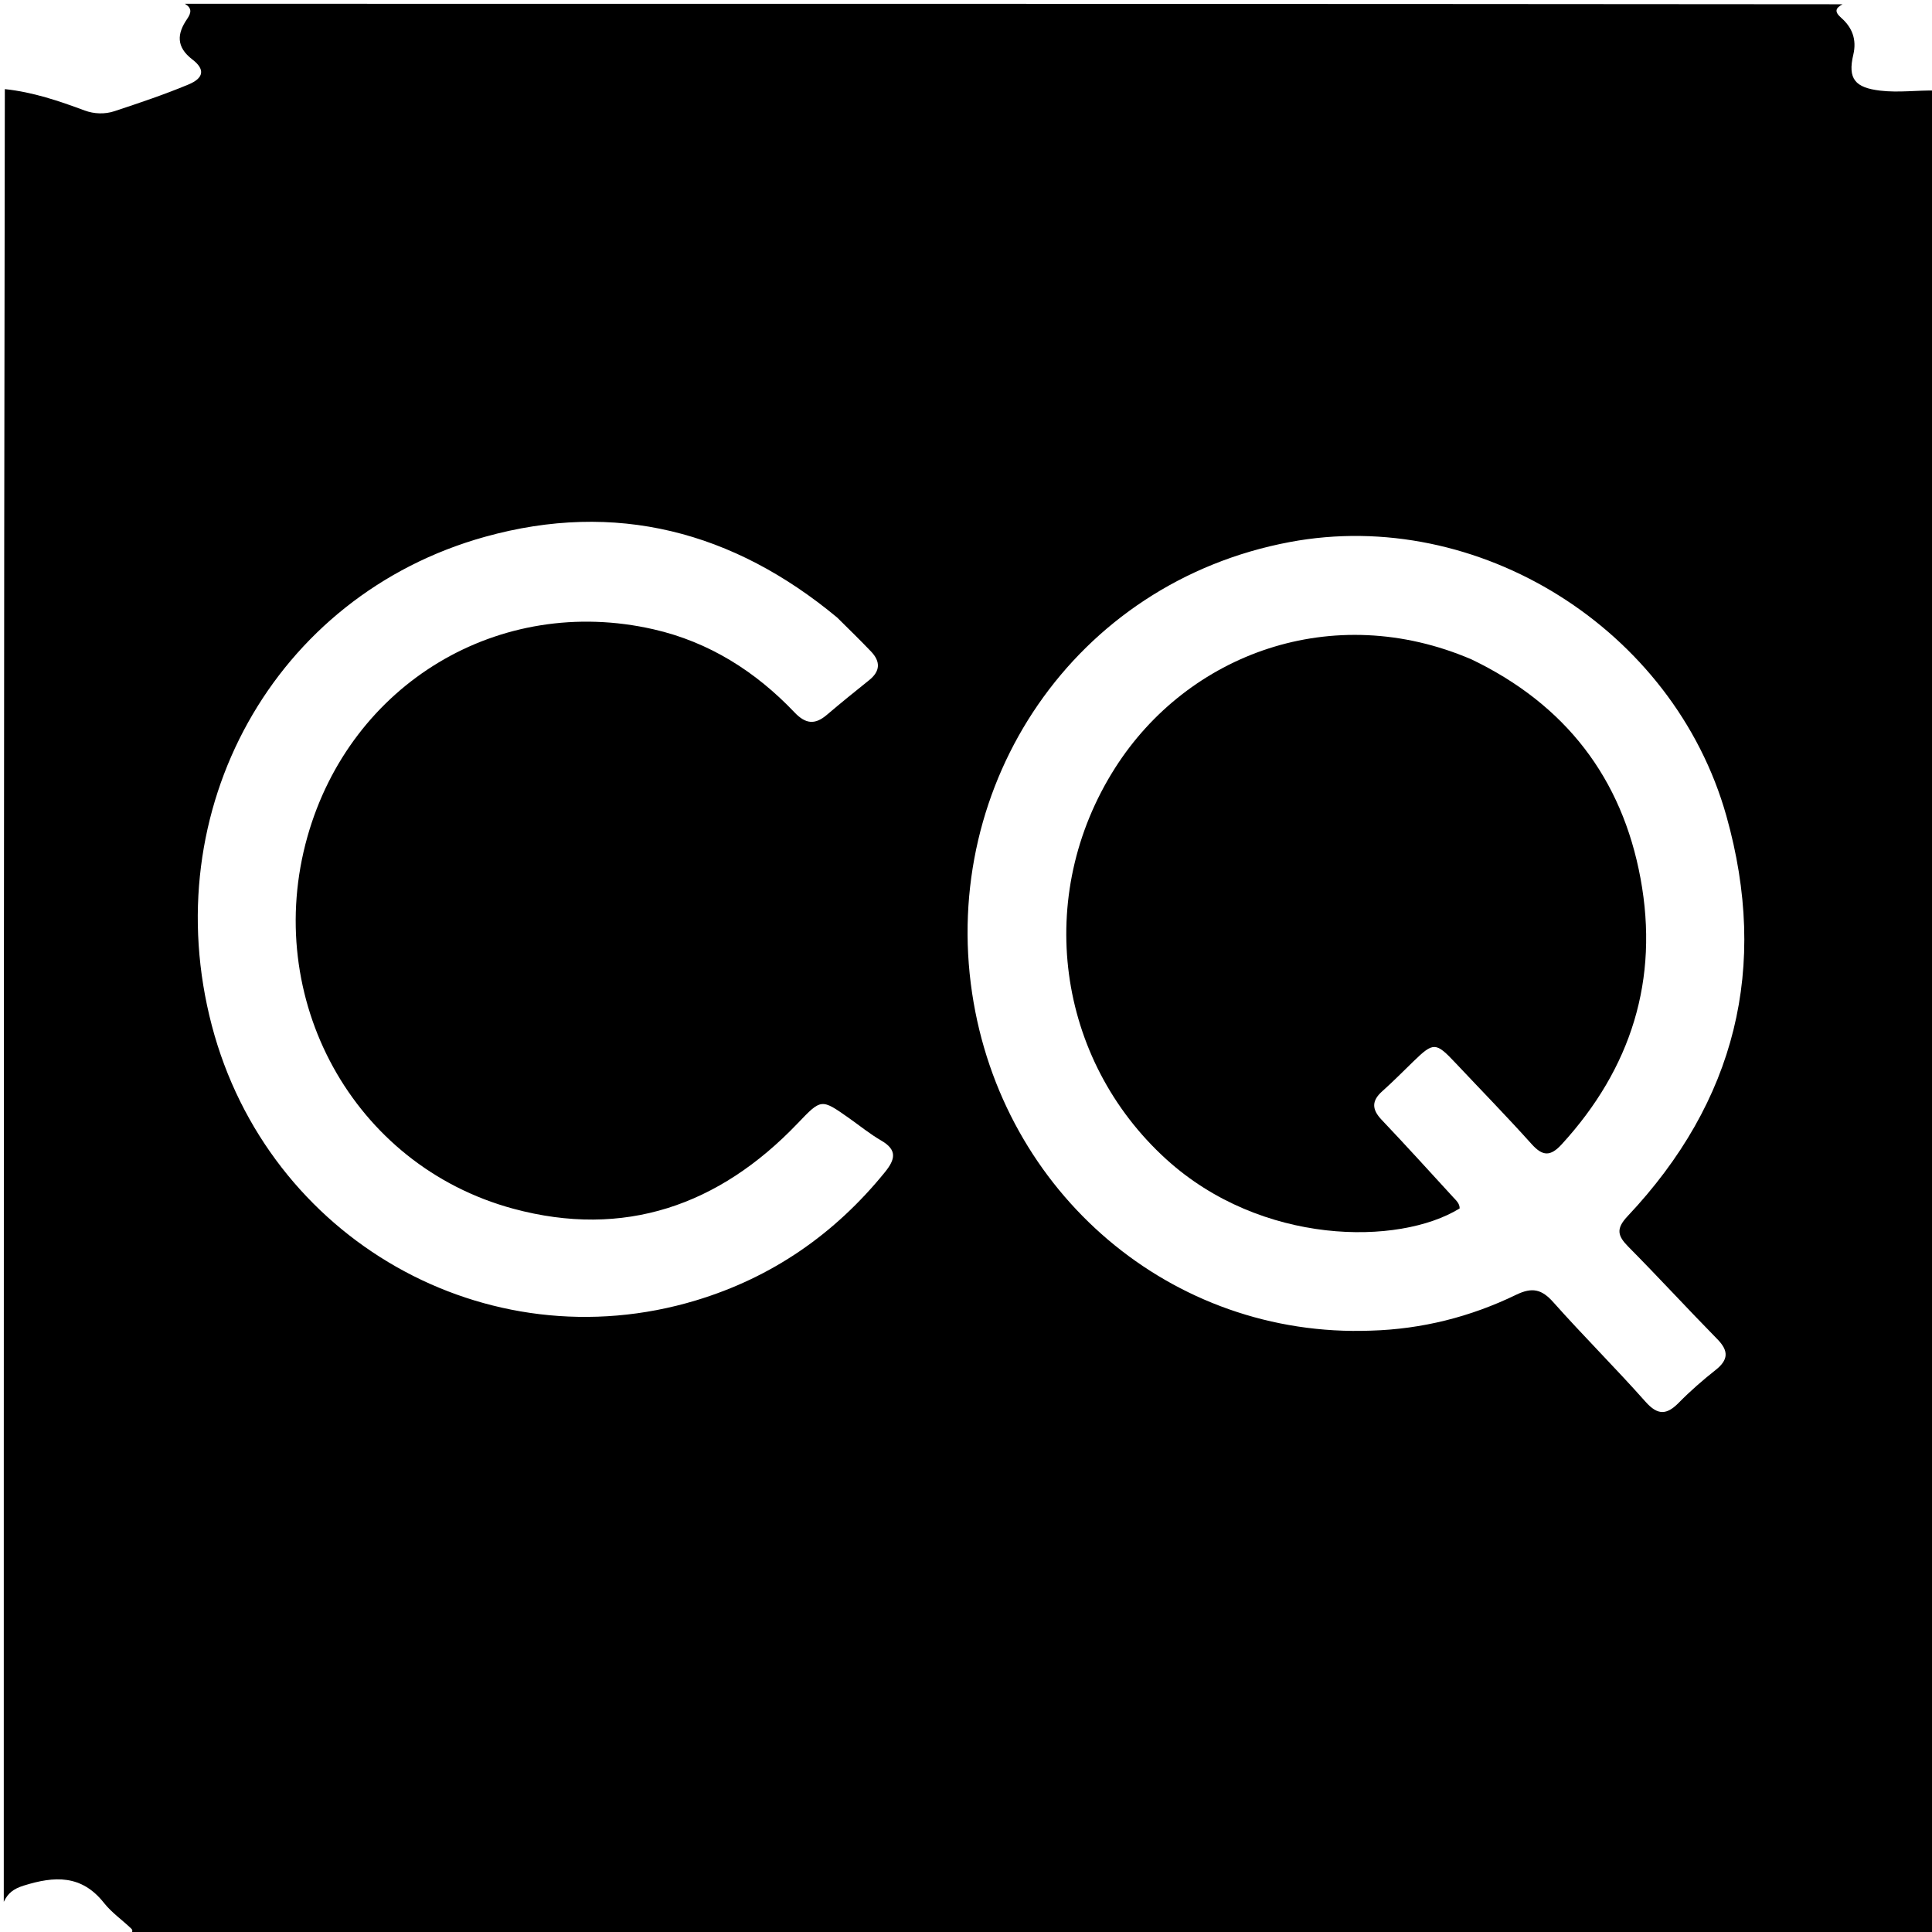
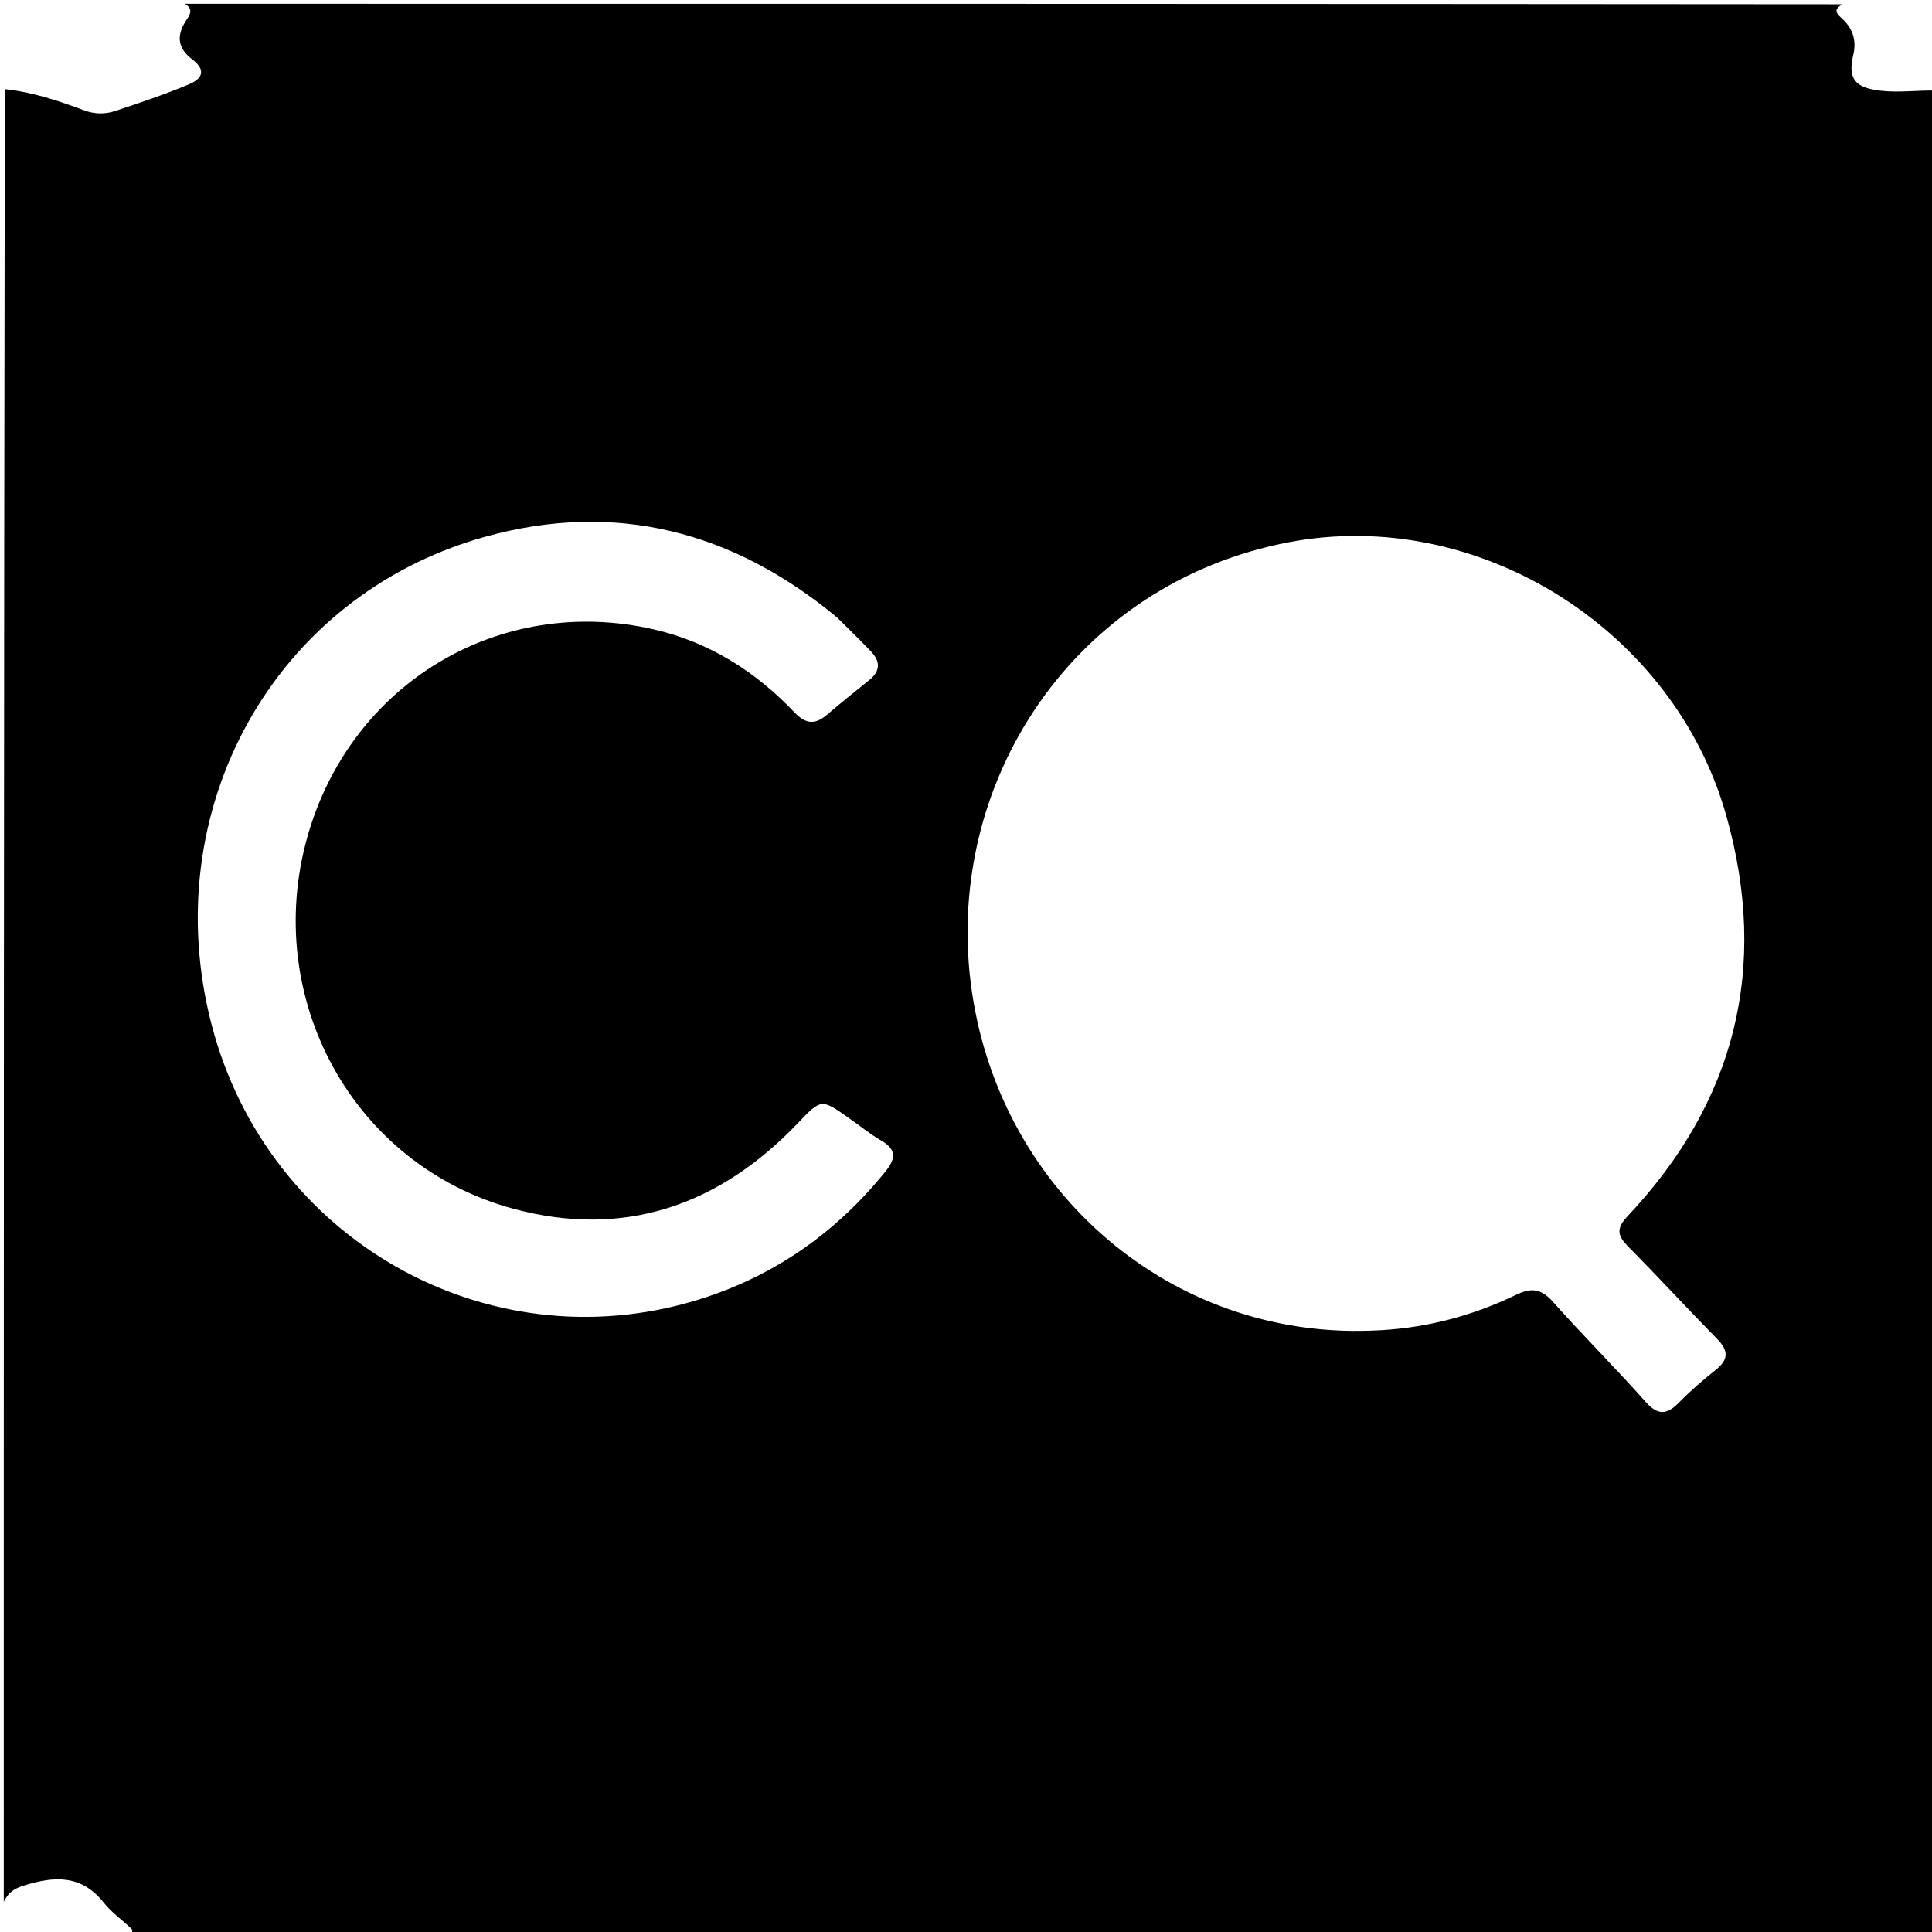
<svg xmlns="http://www.w3.org/2000/svg" version="1.1" id="Layer_1" x="0px" y="0px" width="100%" viewBox="0 0 512 512" enable-background="new 0 0 512 512" xml:space="preserve">
  <path fill="#000000" opacity="1" stroke="none" d=" M1,504   C1,343.976 1,183.952 1.28,23.616   C8.774,24.411 15.623,26.756 22.44,29.283   C24.941,30.209 27.775,30.308 30.31,29.471   C36.918,27.289 43.534,25.065 49.952,22.391   C54.02,20.695 54.404,18.383 51,15.78   C46.625,12.434 46.917,8.928 49.575,5.05   C50.787,3.281 50.842,2.121 49,1   C195.357,1 341.715,1 488.303,1.129   C486.527,2.108 485.973,2.997 487.945,4.728   C490.861,7.287 492.092,10.495 491.143,14.501   C489.621,20.921 491.636,23.231 498.271,24.019   C503.217,24.607 508.094,23.876 513,24   C513,186.928 513,349.856 513,513   C353.643,513 194.285,513 34.623,512.863   C34.785,512.266 35.437,511.724 34.781,511.095   C32.394,508.807 29.59,506.866 27.564,504.304   C21.617,496.783 14.471,497.134 6.253,499.714   C3.496,500.58 2.089,501.748 1,504  M363.327,352.633   C376.834,352.237 389.696,348.993 401.796,343.129   C406.033,341.076 408.561,341.635 411.637,345.093   C419.603,354.049 428.124,362.512 436.08,371.477   C439.363,375.175 441.731,374.965 444.945,371.689   C447.97,368.605 451.26,365.747 454.651,363.065   C458.064,360.365 458.163,357.998 455.107,354.886   C447.173,346.806 439.511,338.457 431.543,330.412   C428.671,327.512 428.18,325.643 431.335,322.296   C459.967,291.914 468.794,256.32 457.507,216.227   C443.53,166.584 391.668,134.287 341.83,143.643   C284.531,154.399 249.334,207.838 257.617,263.179   C265.554,316.201 310.486,354.625 363.327,352.633  M221.853,163.648   C194.339,140.792 163.133,132.616 128.508,142.263   C72.585,157.843 41.167,214.71 56.132,271.759   C70.992,328.411 128.872,361.376 184.419,344.626   C204.587,338.544 221.228,327.021 234.523,310.624   C237.272,307.234 237.822,304.741 233.532,302.258   C230.516,300.513 227.787,298.273 224.925,296.26   C217.625,291.125 217.647,291.148 211.367,297.721   C190.541,319.521 165.33,328.244 136.037,320.325   C93.477,308.82 69.417,264.493 81.466,221.755   C92.916,181.138 132.329,157.428 173.225,166.78   C187.921,170.141 200.238,177.948 210.566,188.804   C213.491,191.878 215.969,192.124 219.097,189.466   C222.779,186.338 226.527,183.285 230.305,180.274   C233.323,177.869 233.375,175.313 230.817,172.635   C228.058,169.747 225.201,166.953 221.853,163.648  z" />
-   <path fill="#000000" opacity="1" stroke="none" d=" M390.014,174.768   C414.906,186.743 429.856,206.232 434.761,232.811   C439.7,259.572 432.301,283.138 413.867,303.259   C410.855,306.547 408.796,306.426 405.872,303.168   C399.312,295.857 392.437,288.83 385.705,281.673   C380.511,276.151 379.899,276.121 374.615,281.24   C371.864,283.905 369.177,286.644 366.317,289.187   C363.443,291.743 363.536,294.006 366.148,296.758   C372.568,303.52 378.831,310.432 385.133,317.305   C385.902,318.144 386.839,318.94 386.822,320.247   C370.712,330.178 334.239,330.086 309.086,307.227   C279.984,280.78 273.914,237.453 295.512,203.513   C314.724,173.324 353.123,158.916 390.014,174.768  z" />
</svg>